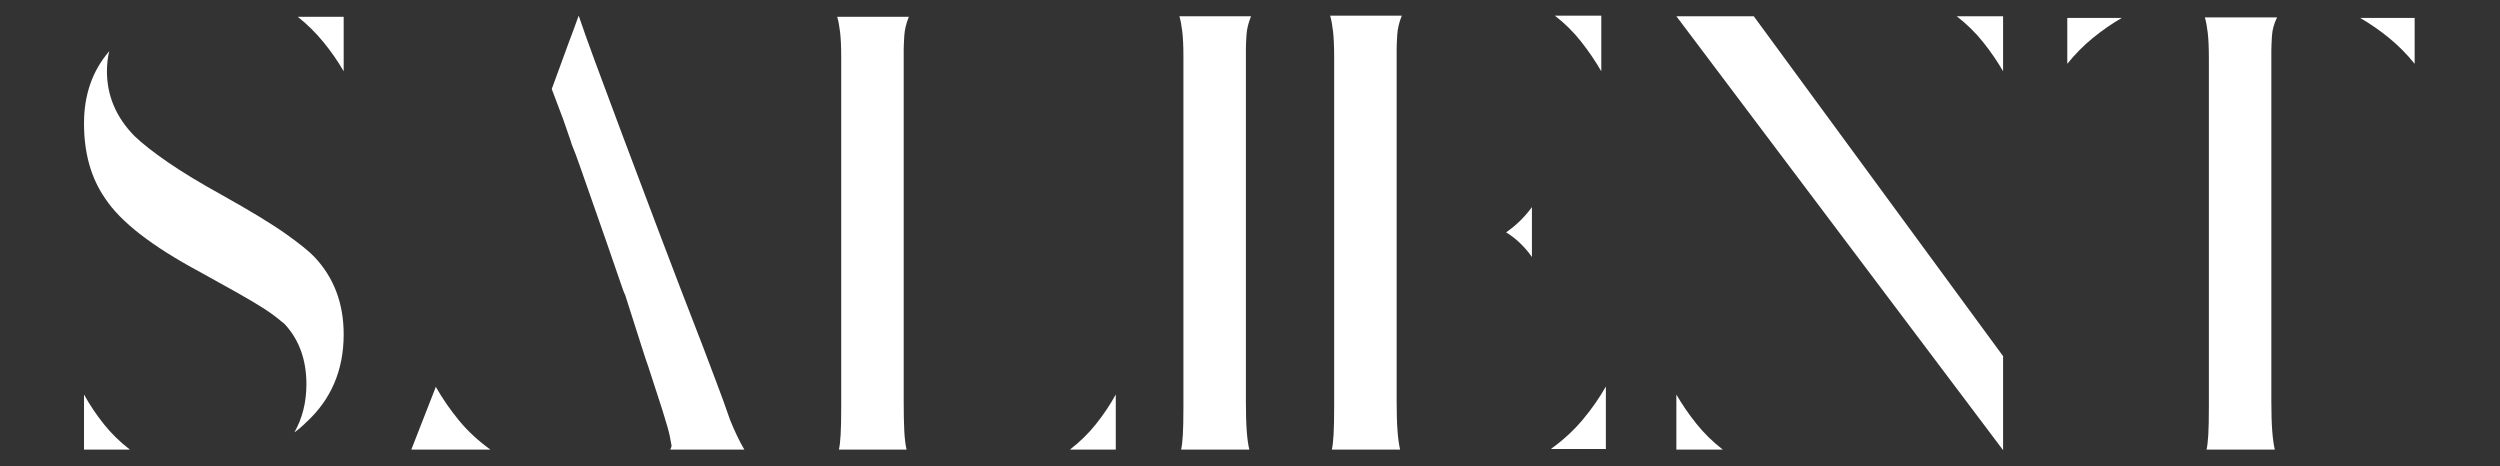
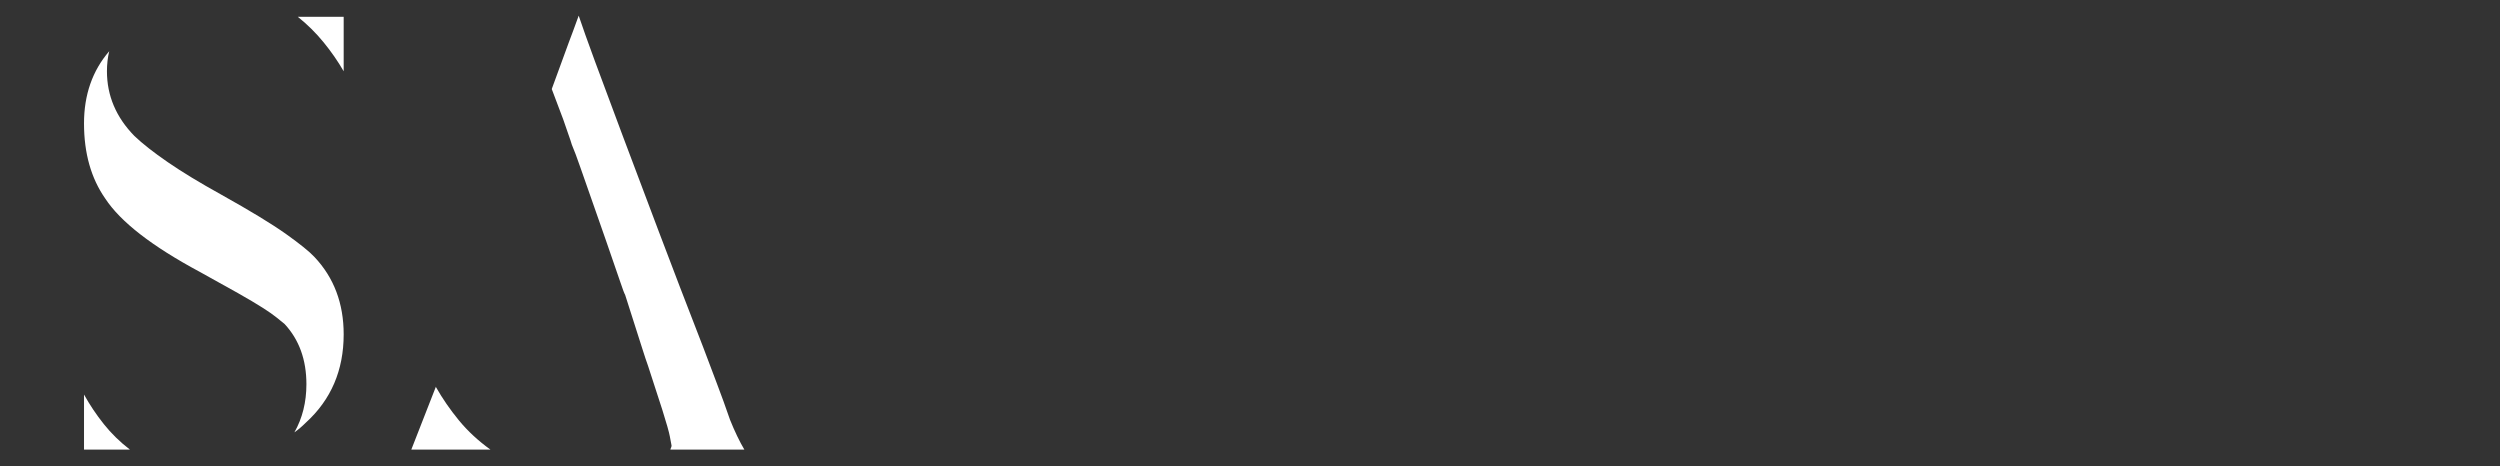
<svg xmlns="http://www.w3.org/2000/svg" width="100%" height="100%" viewBox="0 0 938 175" version="1.1" xml:space="preserve" style="fill-rule:evenodd;clip-rule:evenodd;stroke-linejoin:round;stroke-miterlimit:2;">
  <rect x="0" y="0" width="938" height="175" fill="#333333" stroke="none" />
  <g id="uppercase">
    <path d="M117.98,96.419c7.312,7.742 10.968,17.42 10.968,29.034c0,13.477 -4.731,24.517 -14.194,33.12c-1.434,1.433 -2.867,2.652 -4.301,3.656c3.011,-5.305 4.516,-11.327 4.516,-18.066c0,-9.176 -2.724,-16.703 -8.172,-22.582c-0.717,-0.573 -1.685,-1.362 -2.904,-2.365c-1.218,-1.004 -3.011,-2.258 -5.376,-3.764c-2.366,-1.505 -5.449,-3.333 -9.248,-5.484c-3.799,-2.151 -8.567,-4.803 -14.302,-7.957c-17.922,-9.607 -29.75,-18.783 -35.485,-27.529c-5.305,-7.599 -7.958,-16.99 -7.958,-28.173c0,-10.753 3.155,-19.786 9.463,-27.098c-0.287,1.147 -0.502,2.366 -0.645,3.656c-0.143,1.29 -0.215,2.581 -0.215,3.871c-0,9.176 3.441,17.277 10.323,24.302c3.011,2.868 7.169,6.13 12.474,9.786c5.305,3.656 11.972,7.706 20.001,12.151c11.04,6.165 19.176,11.112 24.409,14.839c5.234,3.728 8.782,6.596 10.646,8.603Zm10.968,-69.681c-2.15,-3.728 -4.659,-7.348 -7.527,-10.861c-2.867,-3.512 -6.093,-6.702 -9.678,-9.57l17.205,0l0,20.431Zm-97.424,121.296c2.151,3.872 4.624,7.563 7.42,11.076c2.796,3.513 6.058,6.703 9.785,9.571l-17.205,-0l0,-20.647Z" style="fill:#fff;fill-rule:nonzero;" />
    <path d="M251.535,168.681c0,-0.144 0.072,-0.359 0.215,-0.646c0.143,-0.286 0.215,-0.573 0.215,-0.86c-0.143,-0.717 -0.358,-1.864 -0.645,-3.441c-0.287,-1.577 -1.219,-4.875 -2.796,-9.893l-5.376,-16.56c-0.574,-1.577 -1.291,-3.728 -2.151,-6.452c-0.86,-2.724 -1.936,-6.093 -3.226,-10.108l-3.226,-10.108c-0.287,-0.43 -0.932,-2.15 -1.936,-5.161c-1.72,-5.019 -3.476,-10.108 -5.269,-15.27c-1.792,-5.161 -3.512,-10.072 -5.161,-14.732c-1.649,-4.66 -3.119,-8.853 -4.409,-12.581c-1.29,-3.728 -2.366,-6.595 -3.226,-8.603c-0.287,-1.003 -0.717,-2.294 -1.29,-3.871c-0.574,-1.577 -1.219,-3.441 -1.936,-5.591l-4.301,-11.399l6.452,-17.635c0.43,-1.147 0.967,-2.581 1.613,-4.301c0.645,-1.721 1.326,-3.585 2.043,-5.592c1.29,3.871 3.333,9.606 6.129,17.205c2.796,7.599 6.201,16.739 10.216,27.421c4.014,10.681 8.566,22.761 13.656,36.238c5.09,13.477 10.646,27.958 16.668,43.443c1.72,4.588 3.441,9.14 5.161,13.657c1.721,4.516 3.37,9.068 4.947,13.656c0.86,2.151 1.756,4.194 2.688,6.13c0.932,1.935 1.828,3.62 2.688,5.054l-27.743,-0Zm-87.961,-23.442l-0,-0.216l-9.248,23.658l29.679,-0c-4.588,-3.298 -8.531,-6.954 -11.829,-10.969c-3.297,-4.014 -6.165,-8.172 -8.602,-12.473Z" style="fill:#fff;fill-rule:nonzero;" />
-     <path d="M341.002,6.307c-1.004,2.437 -1.577,4.839 -1.721,7.205c-0.143,2.365 -0.215,4.122 -0.215,5.269l0,131.619c0,4.588 0.072,8.316 0.215,11.183c0.144,2.868 0.43,5.234 0.861,7.098l-25.378,-0c0.287,-1.291 0.502,-3.155 0.645,-5.592c0.144,-2.438 0.215,-5.95 0.215,-10.538l0,-130.759c0,-4.158 -0.143,-7.42 -0.43,-9.786c-0.287,-2.365 -0.645,-4.265 -1.075,-5.699l26.883,0Zm77.638,162.374l-17.205,-0c3.728,-2.868 6.989,-6.058 9.785,-9.571c2.796,-3.513 5.269,-7.204 7.42,-11.076l0,20.647Z" style="fill:#fff;fill-rule:nonzero;" />
-     <path d="M469.395,6.092c-1.003,2.437 -1.577,4.803 -1.72,7.097c-0.144,2.294 -0.215,4.015 -0.215,5.162l-0,132.264c-0,4.588 0.107,8.316 0.322,11.184c0.215,2.867 0.538,5.161 0.968,6.882l-25.593,-0c0.287,-1.291 0.502,-3.119 0.646,-5.485c0.143,-2.365 0.215,-5.842 0.215,-10.43l-0,-131.404c-0,-4.015 -0.144,-7.205 -0.431,-9.571c-0.286,-2.366 -0.645,-4.265 -1.075,-5.699l26.883,-0Z" style="fill:#fff;fill-rule:nonzero;" />
-     <path d="M525.957,5.877c-1.004,2.437 -1.577,4.875 -1.72,7.312c-0.144,2.437 -0.215,4.23 -0.215,5.377l-0,131.834c-0,4.588 0.107,8.316 0.322,11.183c0.215,2.868 0.538,5.234 0.968,7.098l-25.593,-0c0.287,-1.291 0.502,-3.191 0.645,-5.7c0.144,-2.509 0.216,-6.057 0.216,-10.645l-0,-130.759c-0,-4.158 -0.144,-7.456 -0.431,-9.893c-0.286,-2.438 -0.645,-4.373 -1.075,-5.807l26.883,-0Zm39.142,81.294c3.728,-2.581 6.954,-5.735 9.678,-9.463l-0,18.711c-2.724,-3.871 -5.95,-6.954 -9.678,-9.248Zm16.775,81.294c4.588,-3.297 8.567,-6.953 11.936,-10.968c3.369,-4.014 6.273,-8.172 8.71,-12.474l0,23.442l-20.646,0Zm18.925,-141.727c-2.15,-3.728 -4.659,-7.42 -7.527,-11.076c-2.867,-3.656 -6.165,-6.918 -9.893,-9.785l17.42,-0l0,20.861Z" style="fill:#fff;fill-rule:nonzero;" />
-     <path d="M628.973,6.092l29.034,-0l93.553,127.533l-0,35.271l-122.587,-162.804Zm-0,162.589l17.42,-0c-3.728,-2.868 -7.025,-6.094 -9.893,-9.678c-2.867,-3.585 -5.376,-7.241 -7.527,-10.969l-0,20.647Zm122.587,-162.589l-17.421,-0c3.728,2.867 7.026,6.093 9.893,9.678c2.868,3.584 5.377,7.24 7.528,10.968l-0,-20.646Z" style="fill:#fff;fill-rule:nonzero;" />
-     <path d="M854.36,6.522c-1.147,2.294 -1.792,4.66 -1.935,7.097c-0.144,2.438 -0.215,4.23 -0.215,5.377l-0,131.404c-0,4.588 0.107,8.316 0.322,11.183c0.215,2.868 0.538,5.234 0.968,7.098l-25.593,-0c0.287,-1.291 0.502,-3.155 0.646,-5.592c0.143,-2.438 0.215,-5.95 0.215,-10.538l-0,-130.544c-0,-4.158 -0.144,-7.42 -0.43,-9.786c-0.287,-2.365 -0.646,-4.265 -1.076,-5.699l27.098,0Zm-58.282,0.215c-3.728,2.151 -7.348,4.66 -10.861,7.527c-3.513,2.868 -6.703,6.094 -9.57,9.678l-0,-17.205l20.431,0Zm109.898,0l-0,17.205c-2.868,-3.584 -6.058,-6.81 -9.571,-9.678c-3.512,-2.867 -7.133,-5.376 -10.86,-7.527l20.431,0Z" style="fill:#fff;fill-rule:nonzero;" />
  </g>
</svg>